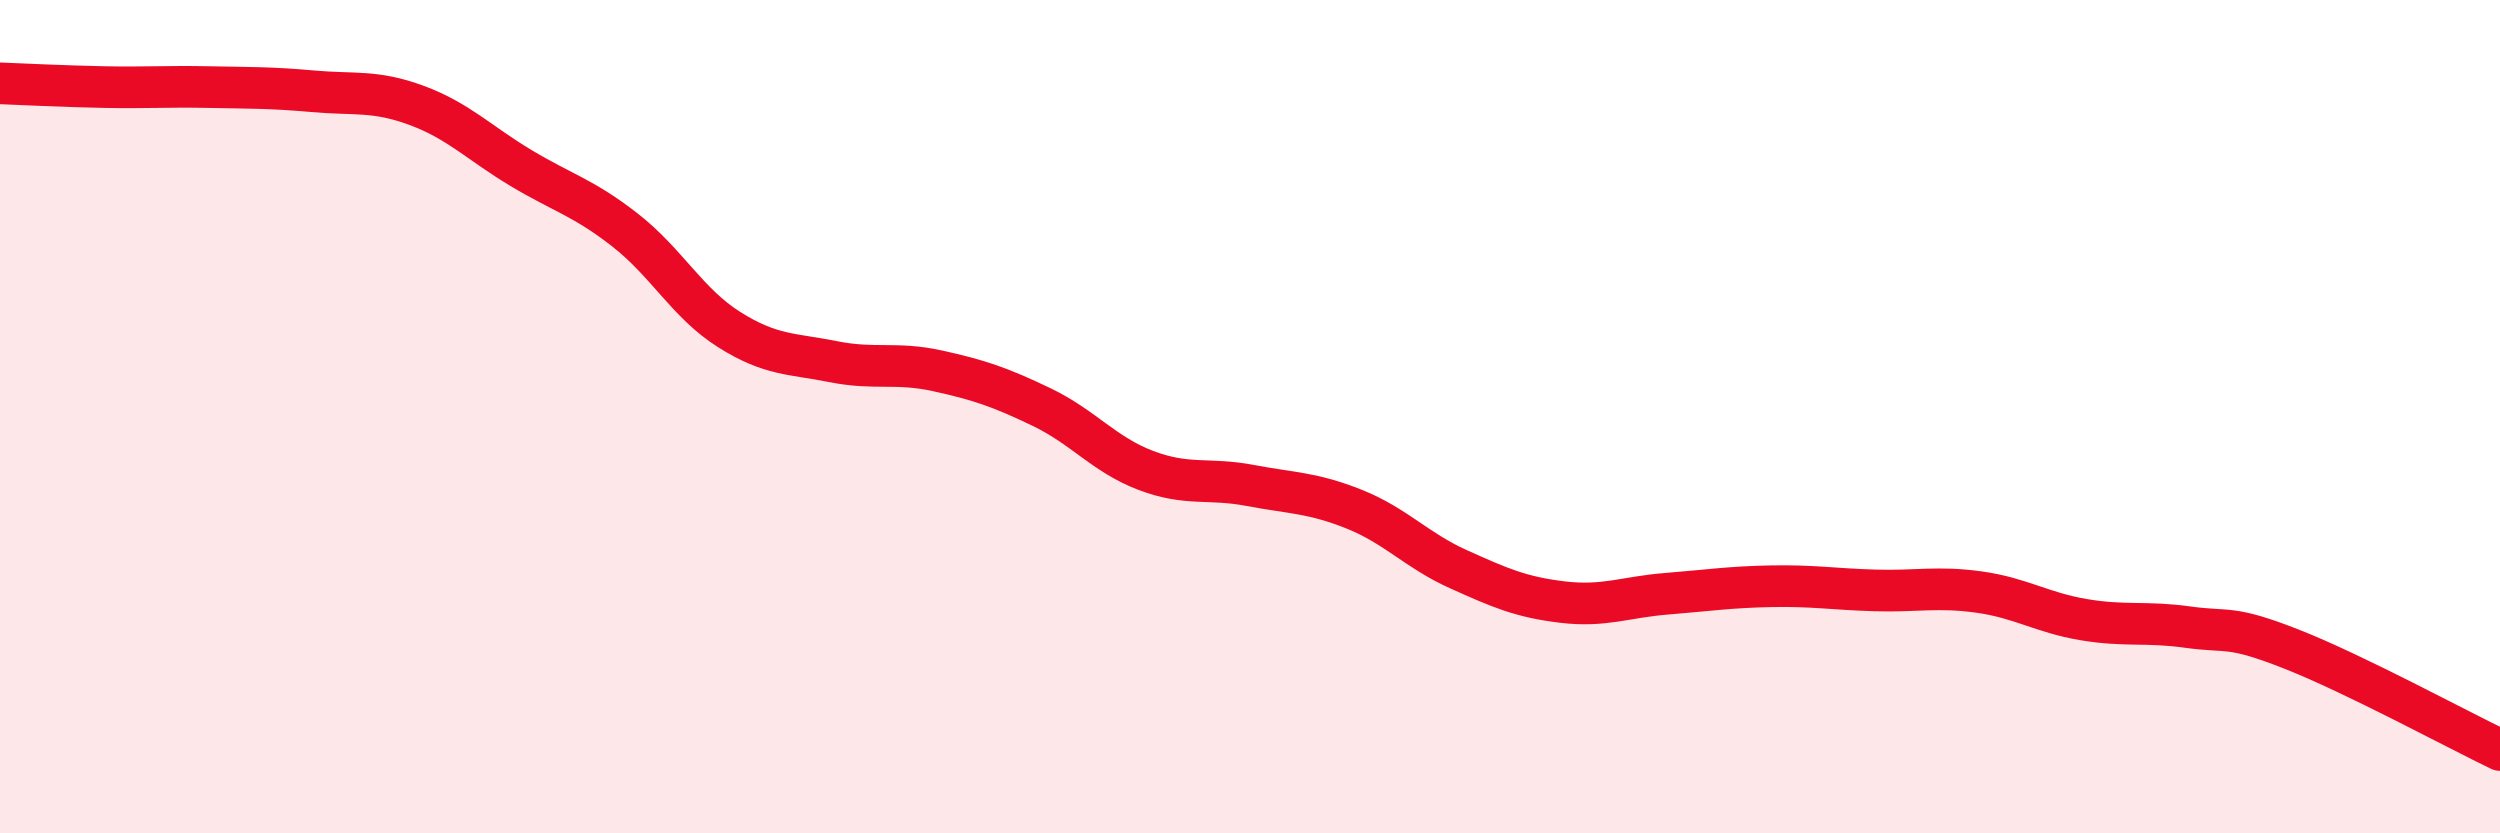
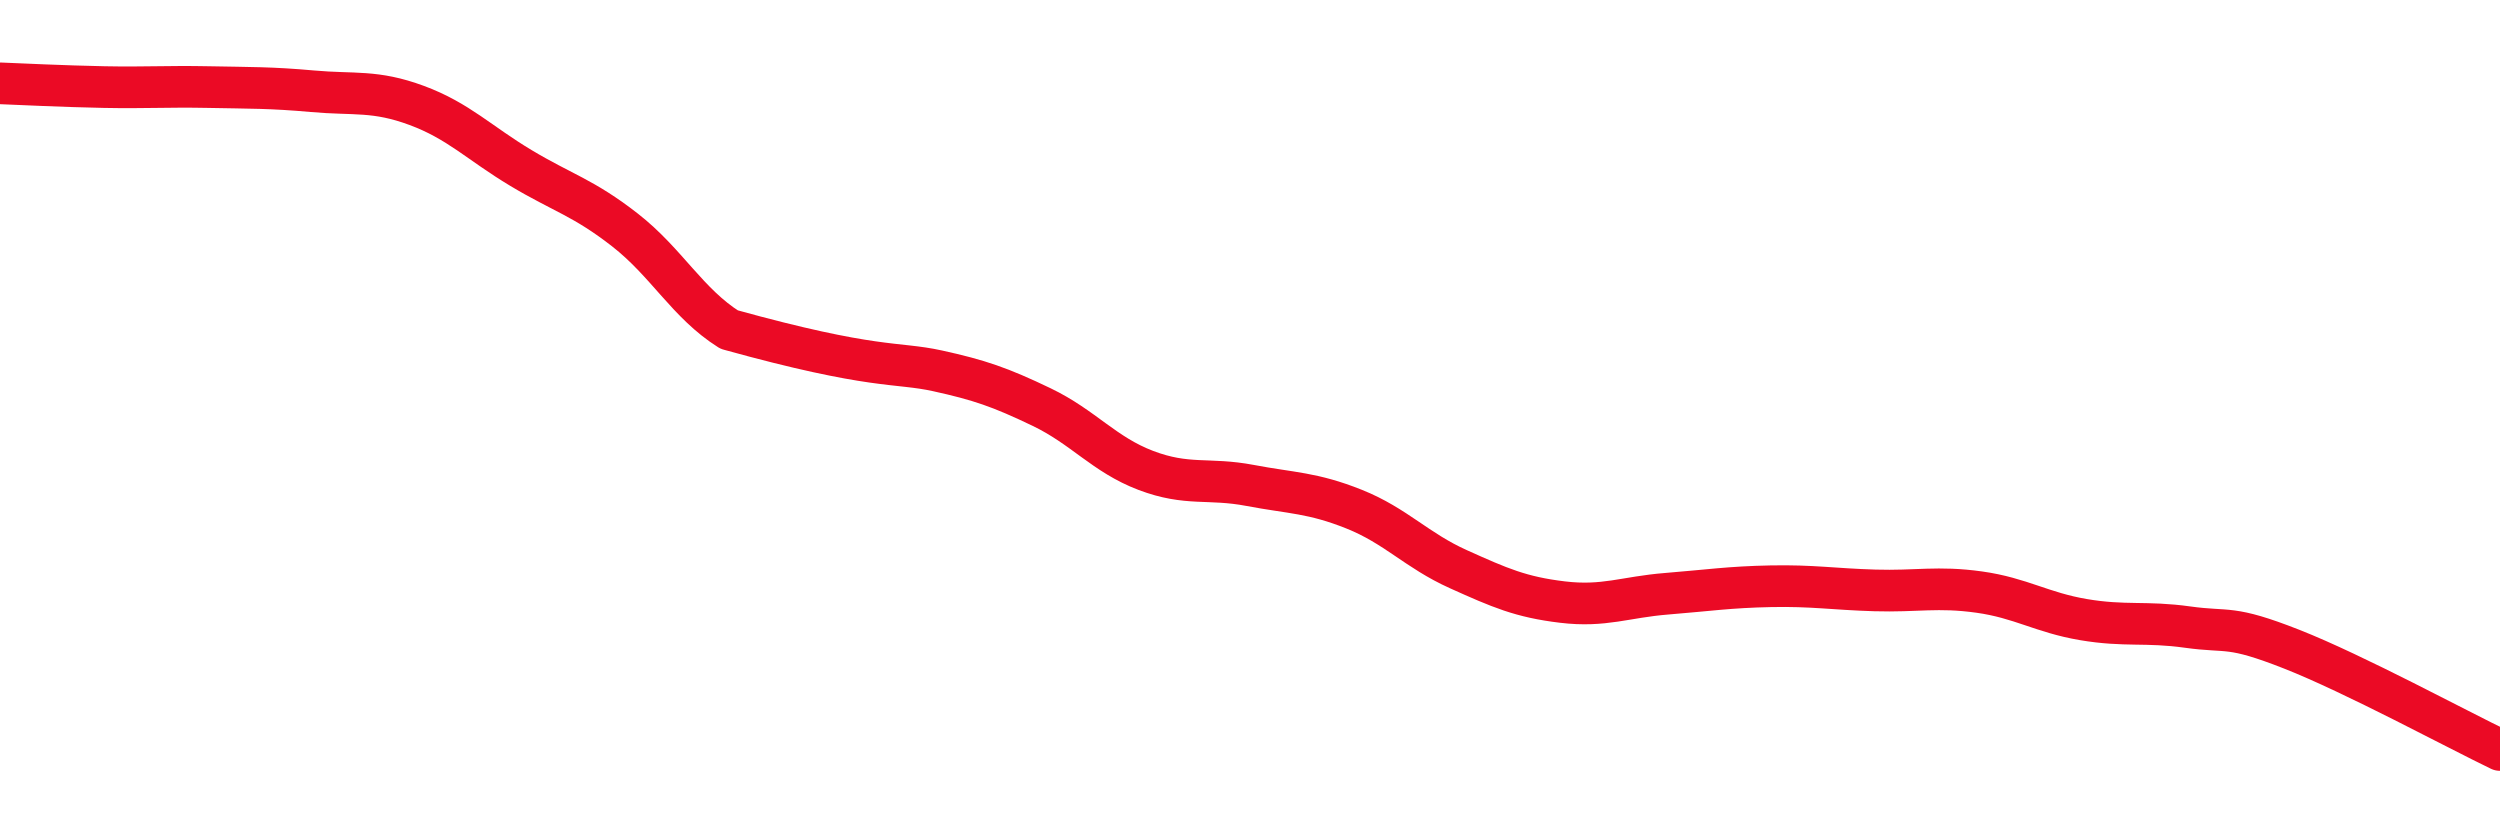
<svg xmlns="http://www.w3.org/2000/svg" width="60" height="20" viewBox="0 0 60 20">
-   <path d="M 0,2 C 0.5,2.02 1.5,2.07 2.5,2.09 C 3.5,2.11 4,2.07 5,2.09 C 6,2.11 6.5,2.1 7.5,2.19 C 8.5,2.28 9,2.16 10,2.53 C 11,2.9 11.5,3.43 12.5,4.03 C 13.5,4.63 14,4.74 15,5.52 C 16,6.3 16.5,7.28 17.5,7.91 C 18.5,8.54 19,8.48 20,8.68 C 21,8.88 21.5,8.68 22.5,8.9 C 23.5,9.12 24,9.29 25,9.77 C 26,10.25 26.5,10.91 27.5,11.29 C 28.5,11.67 29,11.46 30,11.65 C 31,11.84 31.5,11.82 32.5,12.22 C 33.5,12.62 34,13.21 35,13.66 C 36,14.11 36.5,14.33 37.5,14.45 C 38.5,14.57 39,14.33 40,14.25 C 41,14.17 41.5,14.09 42.5,14.07 C 43.5,14.05 44,14.14 45,14.17 C 46,14.2 46.5,14.07 47.5,14.21 C 48.5,14.35 49,14.7 50,14.87 C 51,15.04 51.5,14.91 52.5,15.05 C 53.5,15.19 53.5,14.99 55,15.58 C 56.5,16.17 59,17.52 60,18L60 20L0 20Z" fill="#EB0A25" opacity="0.1" stroke-linecap="round" stroke-linejoin="round" />
-   <path d="M 0,2 C 0.5,2.02 1.5,2.07 2.5,2.09 C 3.5,2.11 4,2.07 5,2.09 C 6,2.11 6.5,2.1 7.5,2.19 C 8.5,2.28 9,2.16 10,2.53 C 11,2.9 11.5,3.43 12.5,4.03 C 13.5,4.63 14,4.74 15,5.52 C 16,6.3 16.5,7.28 17.5,7.91 C 18.5,8.54 19,8.48 20,8.68 C 21,8.88 21.5,8.68 22.5,8.9 C 23.5,9.12 24,9.29 25,9.77 C 26,10.25 26.5,10.91 27.5,11.29 C 28.5,11.67 29,11.46 30,11.65 C 31,11.84 31.5,11.82 32.5,12.22 C 33.5,12.62 34,13.21 35,13.66 C 36,14.11 36.5,14.33 37.5,14.45 C 38.5,14.57 39,14.33 40,14.25 C 41,14.17 41.5,14.09 42.5,14.07 C 43.5,14.05 44,14.14 45,14.17 C 46,14.2 46.5,14.07 47.5,14.21 C 48.5,14.35 49,14.7 50,14.87 C 51,15.04 51.5,14.91 52.5,15.05 C 53.5,15.19 53.5,14.99 55,15.58 C 56.5,16.17 59,17.52 60,18" stroke="#EB0A25" stroke-width="1" fill="none" stroke-linecap="round" stroke-linejoin="round" />
+   <path d="M 0,2 C 0.5,2.02 1.5,2.07 2.5,2.09 C 3.5,2.11 4,2.07 5,2.09 C 6,2.11 6.5,2.1 7.5,2.19 C 8.5,2.28 9,2.16 10,2.53 C 11,2.9 11.5,3.43 12.5,4.03 C 13.5,4.63 14,4.74 15,5.52 C 16,6.3 16.5,7.28 17.5,7.91 C 21,8.88 21.5,8.68 22.5,8.9 C 23.5,9.12 24,9.29 25,9.77 C 26,10.25 26.5,10.91 27.5,11.29 C 28.5,11.67 29,11.46 30,11.65 C 31,11.84 31.5,11.82 32.5,12.22 C 33.5,12.62 34,13.21 35,13.66 C 36,14.11 36.5,14.33 37.5,14.45 C 38.5,14.57 39,14.33 40,14.25 C 41,14.17 41.5,14.09 42.5,14.07 C 43.5,14.05 44,14.14 45,14.17 C 46,14.2 46.5,14.07 47.5,14.21 C 48.5,14.35 49,14.7 50,14.87 C 51,15.04 51.5,14.91 52.5,15.05 C 53.5,15.19 53.5,14.99 55,15.58 C 56.5,16.17 59,17.52 60,18" stroke="#EB0A25" stroke-width="1" fill="none" stroke-linecap="round" stroke-linejoin="round" />
</svg>